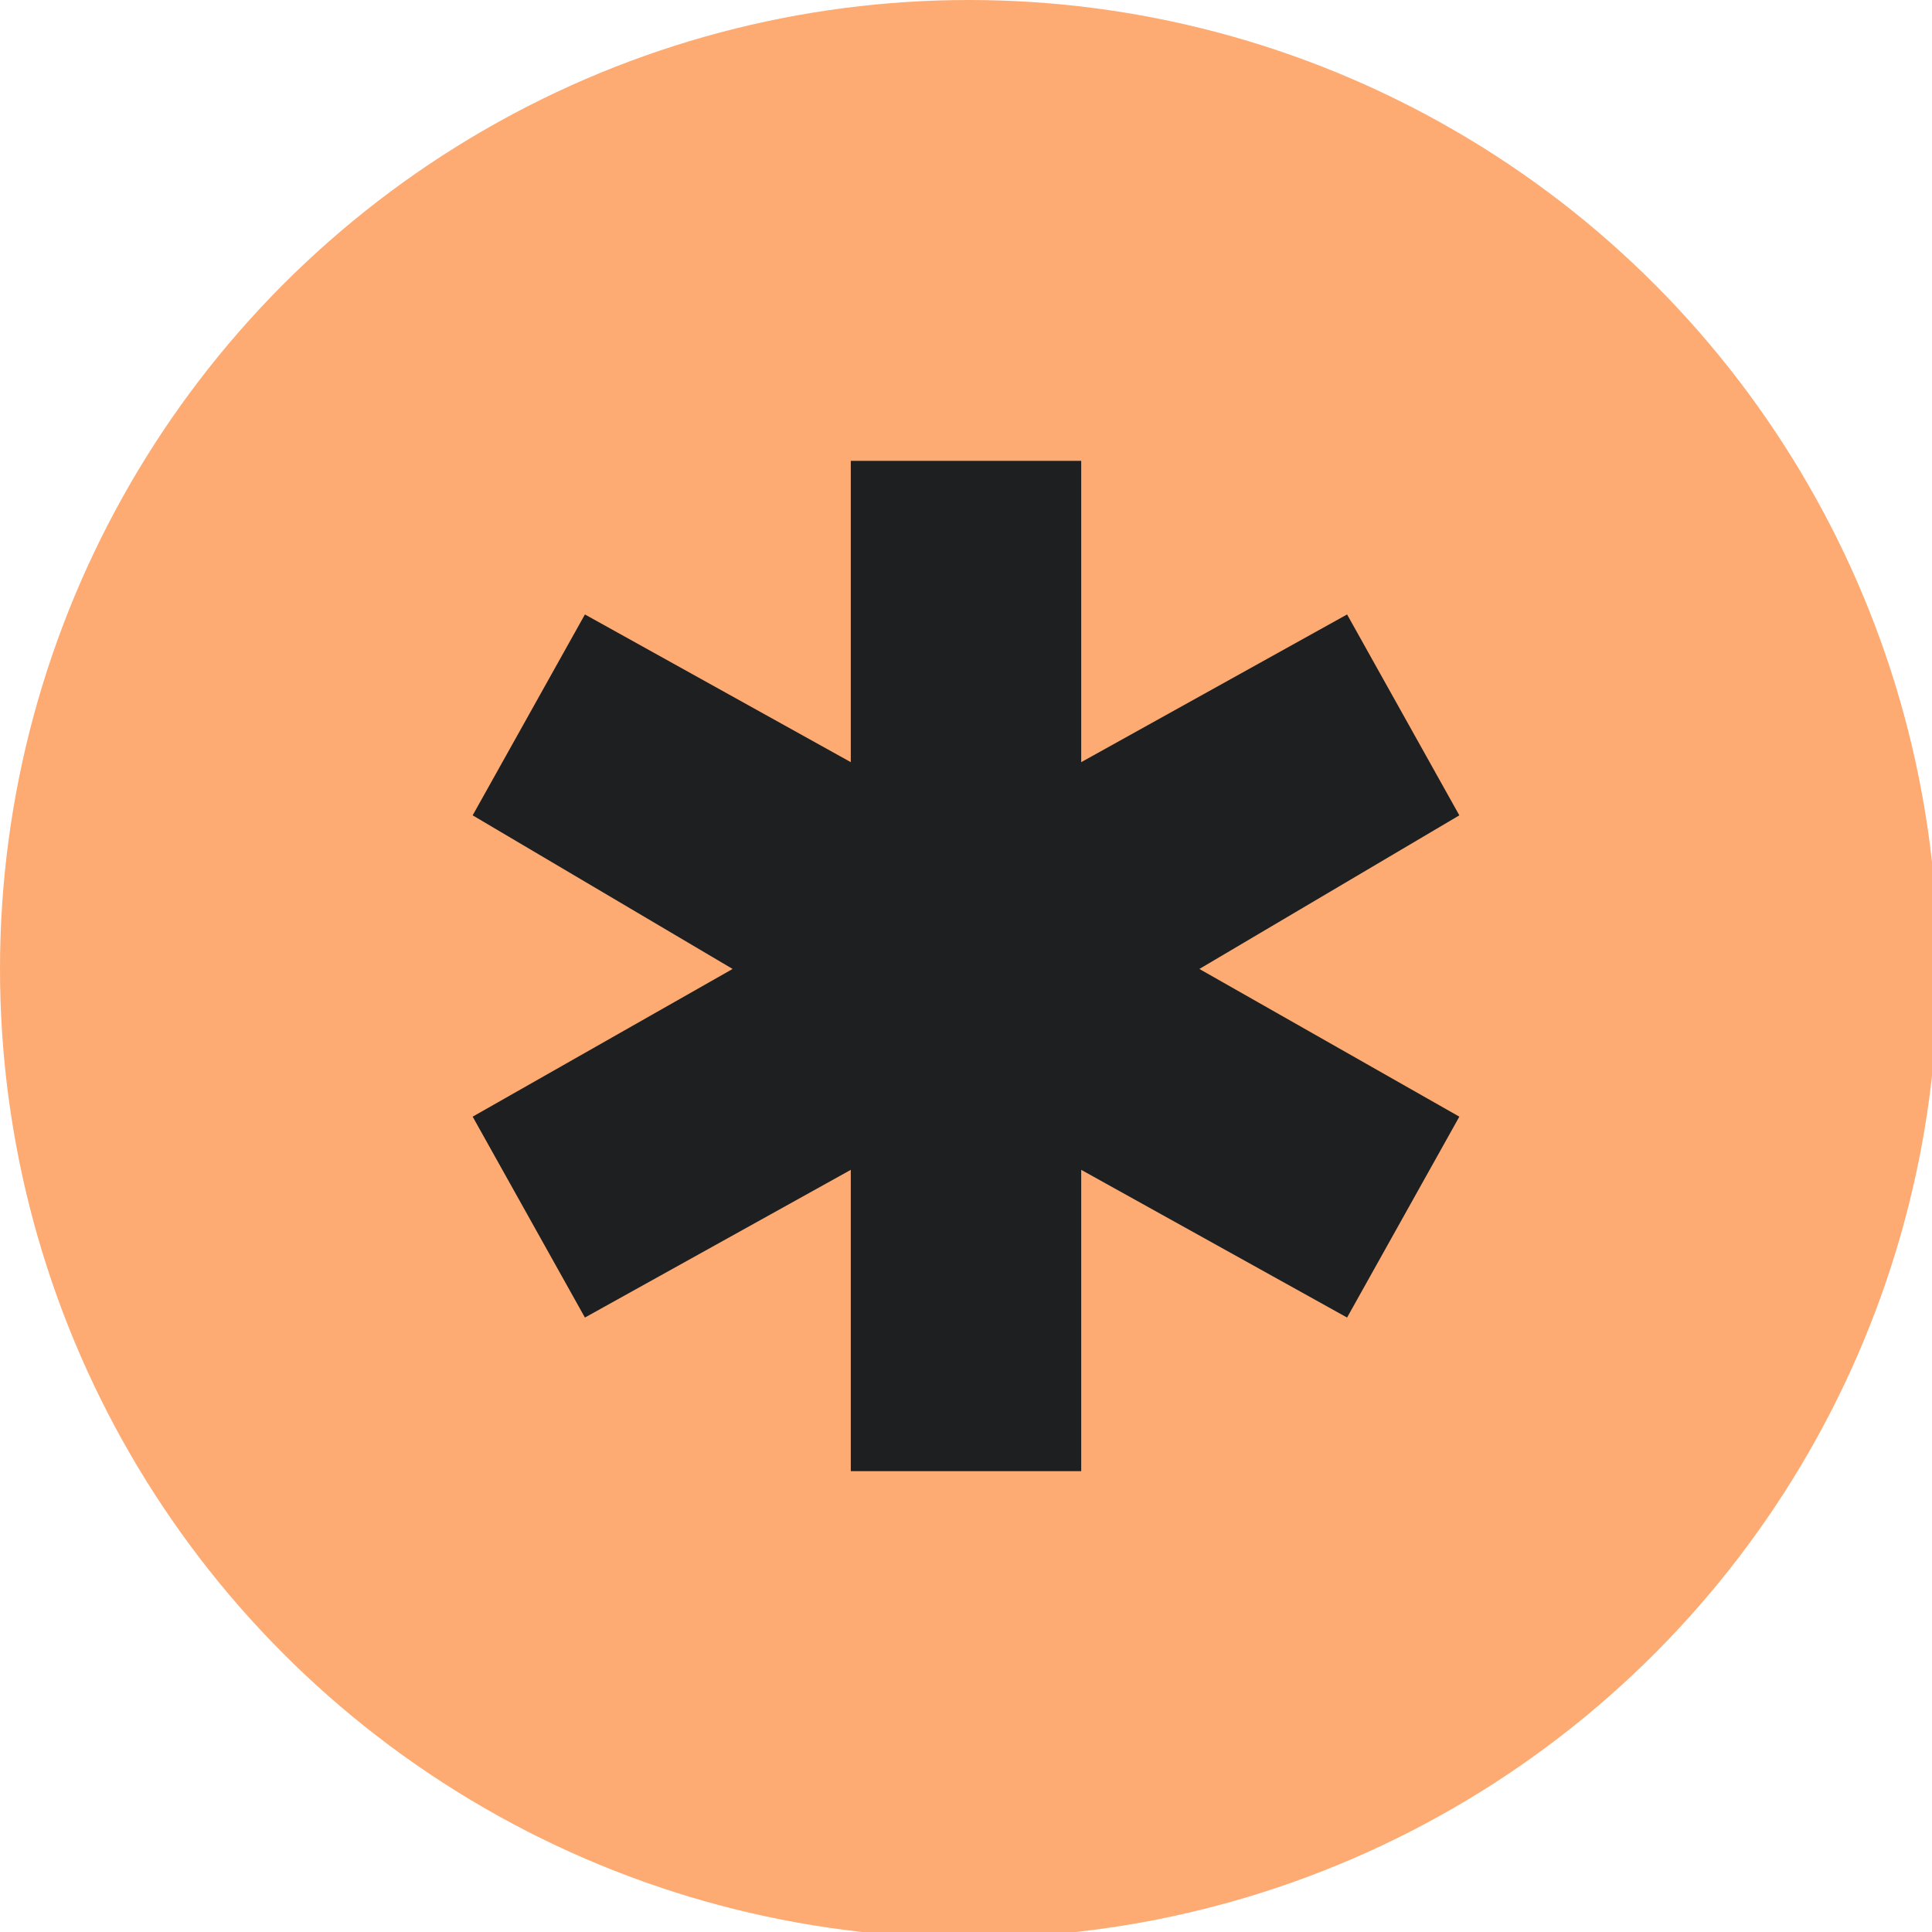
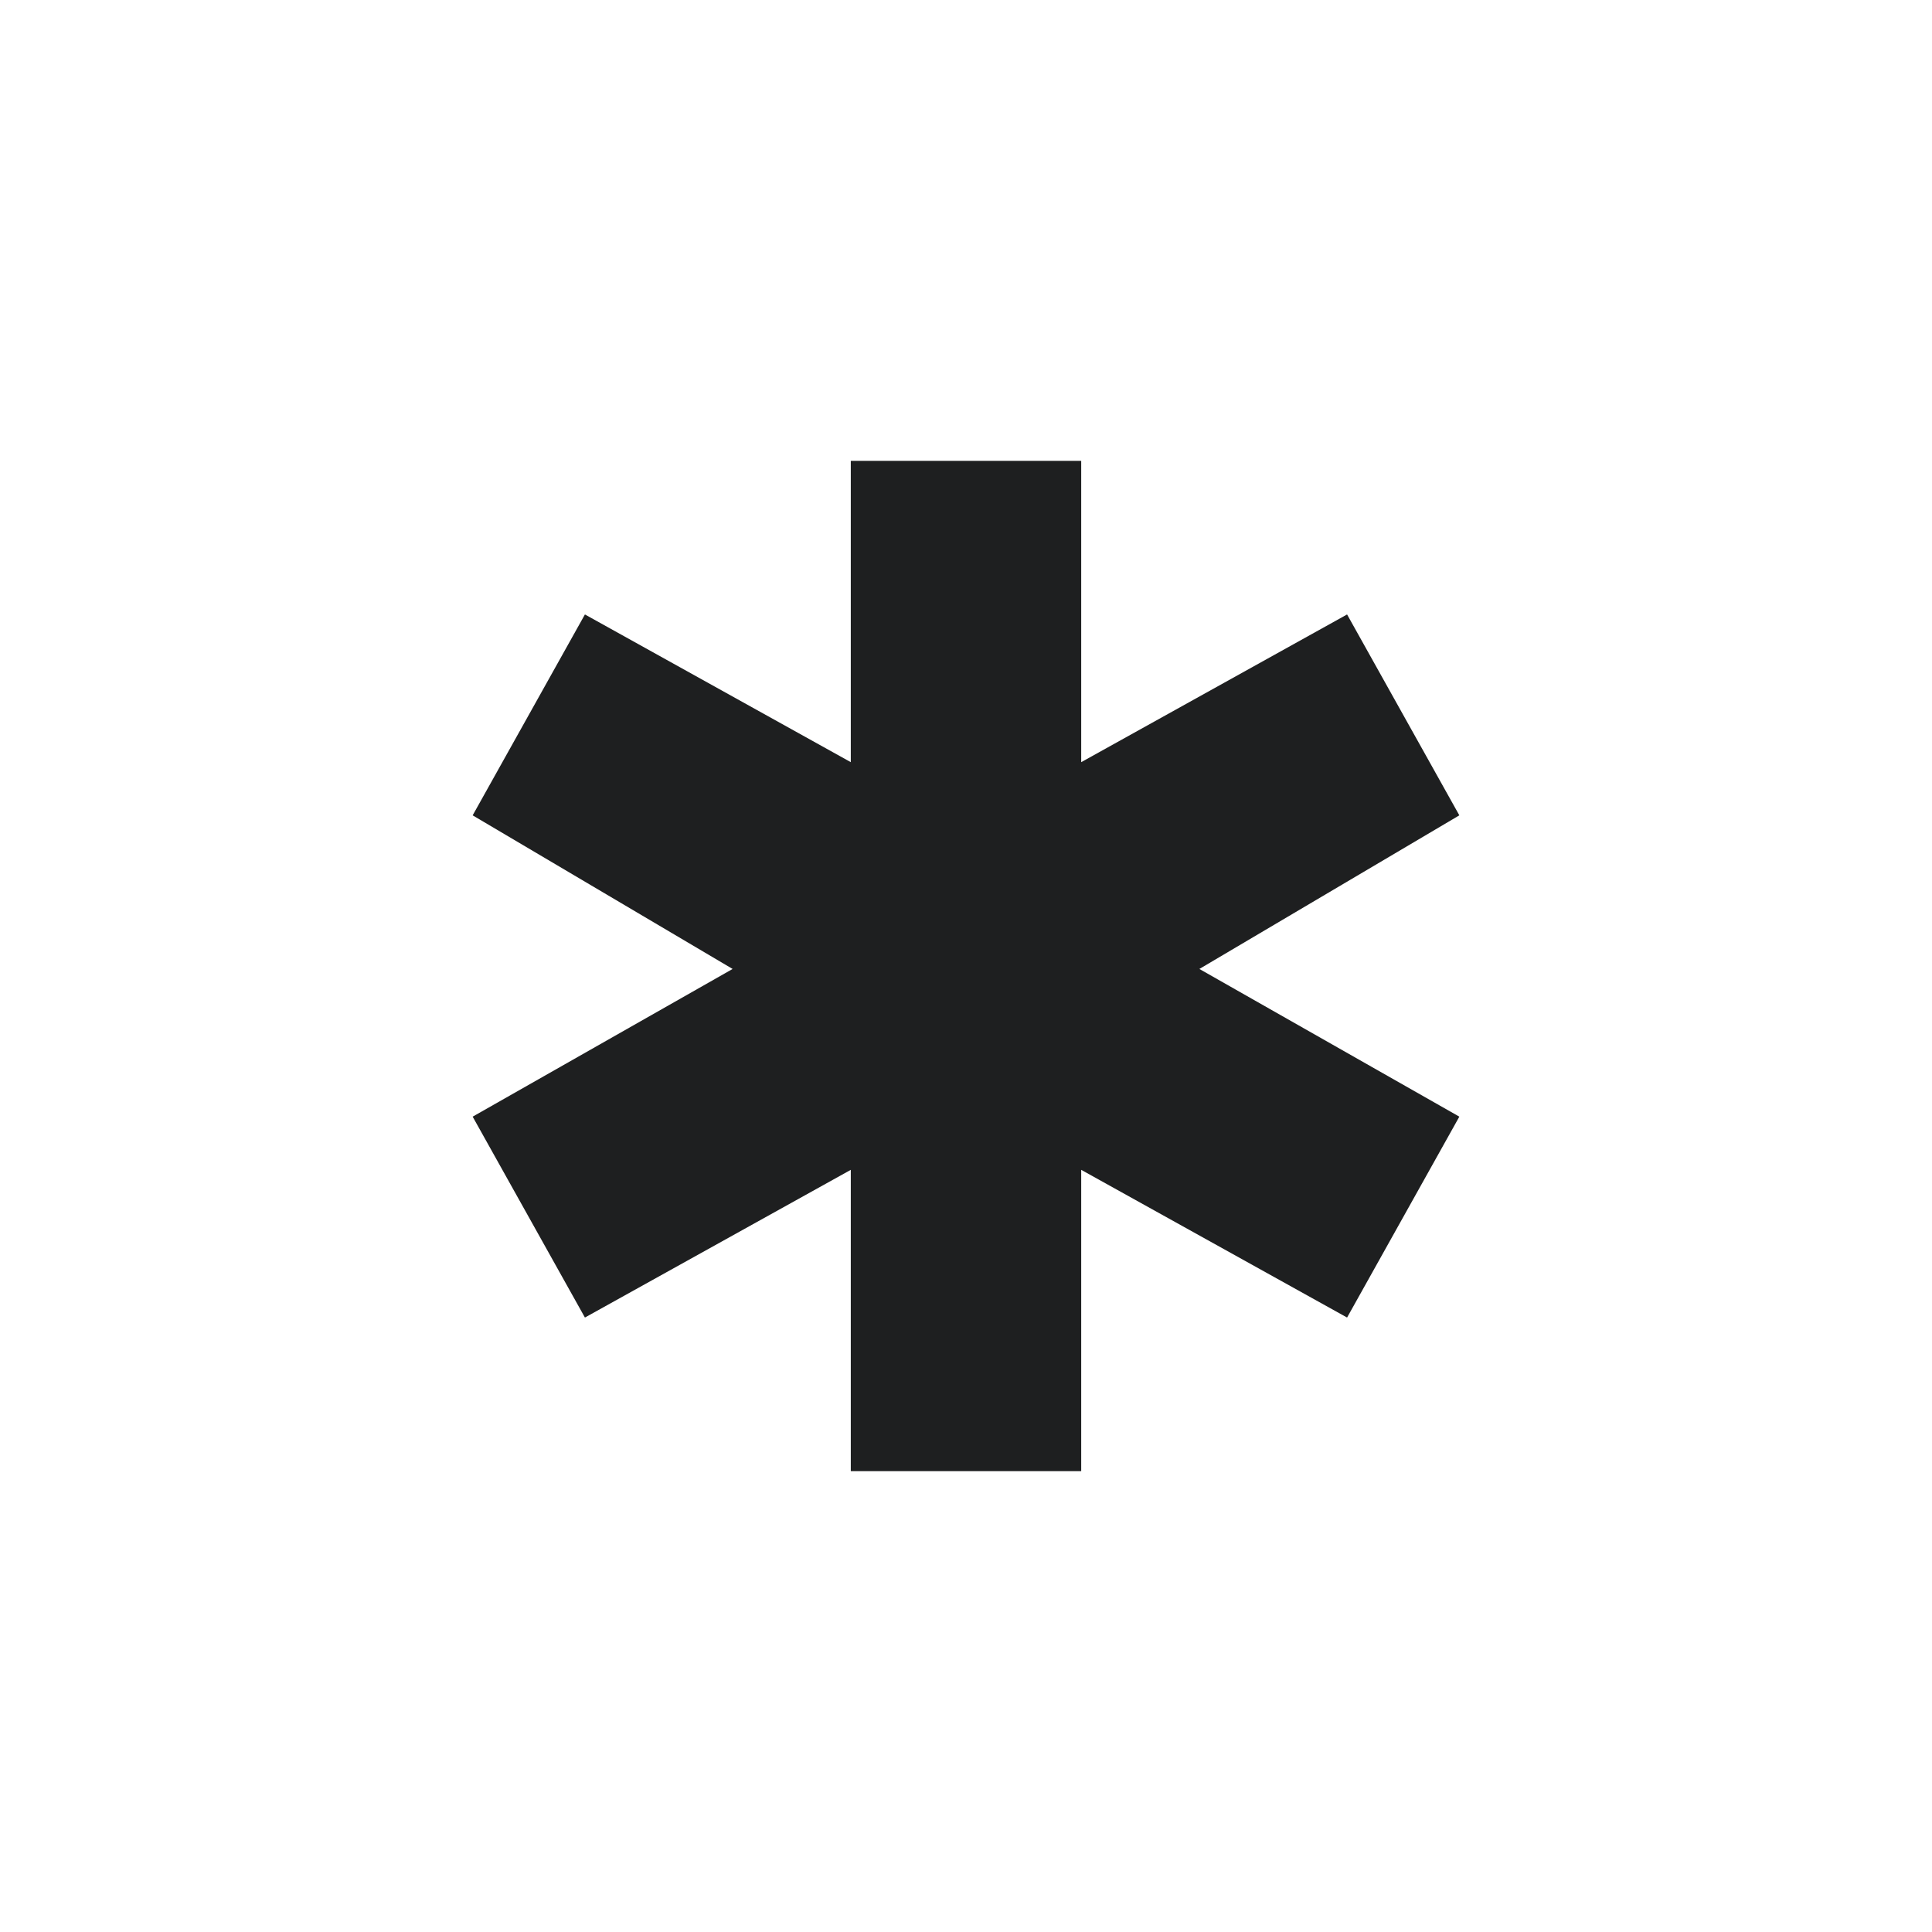
<svg xmlns="http://www.w3.org/2000/svg" xml:space="preserve" width="605px" height="605px" version="1.1" style="shape-rendering:geometricPrecision; text-rendering:geometricPrecision; image-rendering:optimizeQuality; fill-rule:evenodd; clip-rule:evenodd" viewBox="0 0 327 327">
  <defs>
    <style type="text/css"> .fil1 {fill:#1E1F20} .fil0 {fill:#FDAB73} </style>
  </defs>
  <g id="Слой_x0020_1">
-     <circle class="fil0" cx="164" cy="164" r="164" />
    <polygon class="fil1" points="203,164 247,138 228,104 183,129 183,78 144,78 144,129 99,104 80,138 124,164 80,189 99,223 144,198 144,249 183,249 183,198 228,223 247,189 " />
  </g>
</svg>